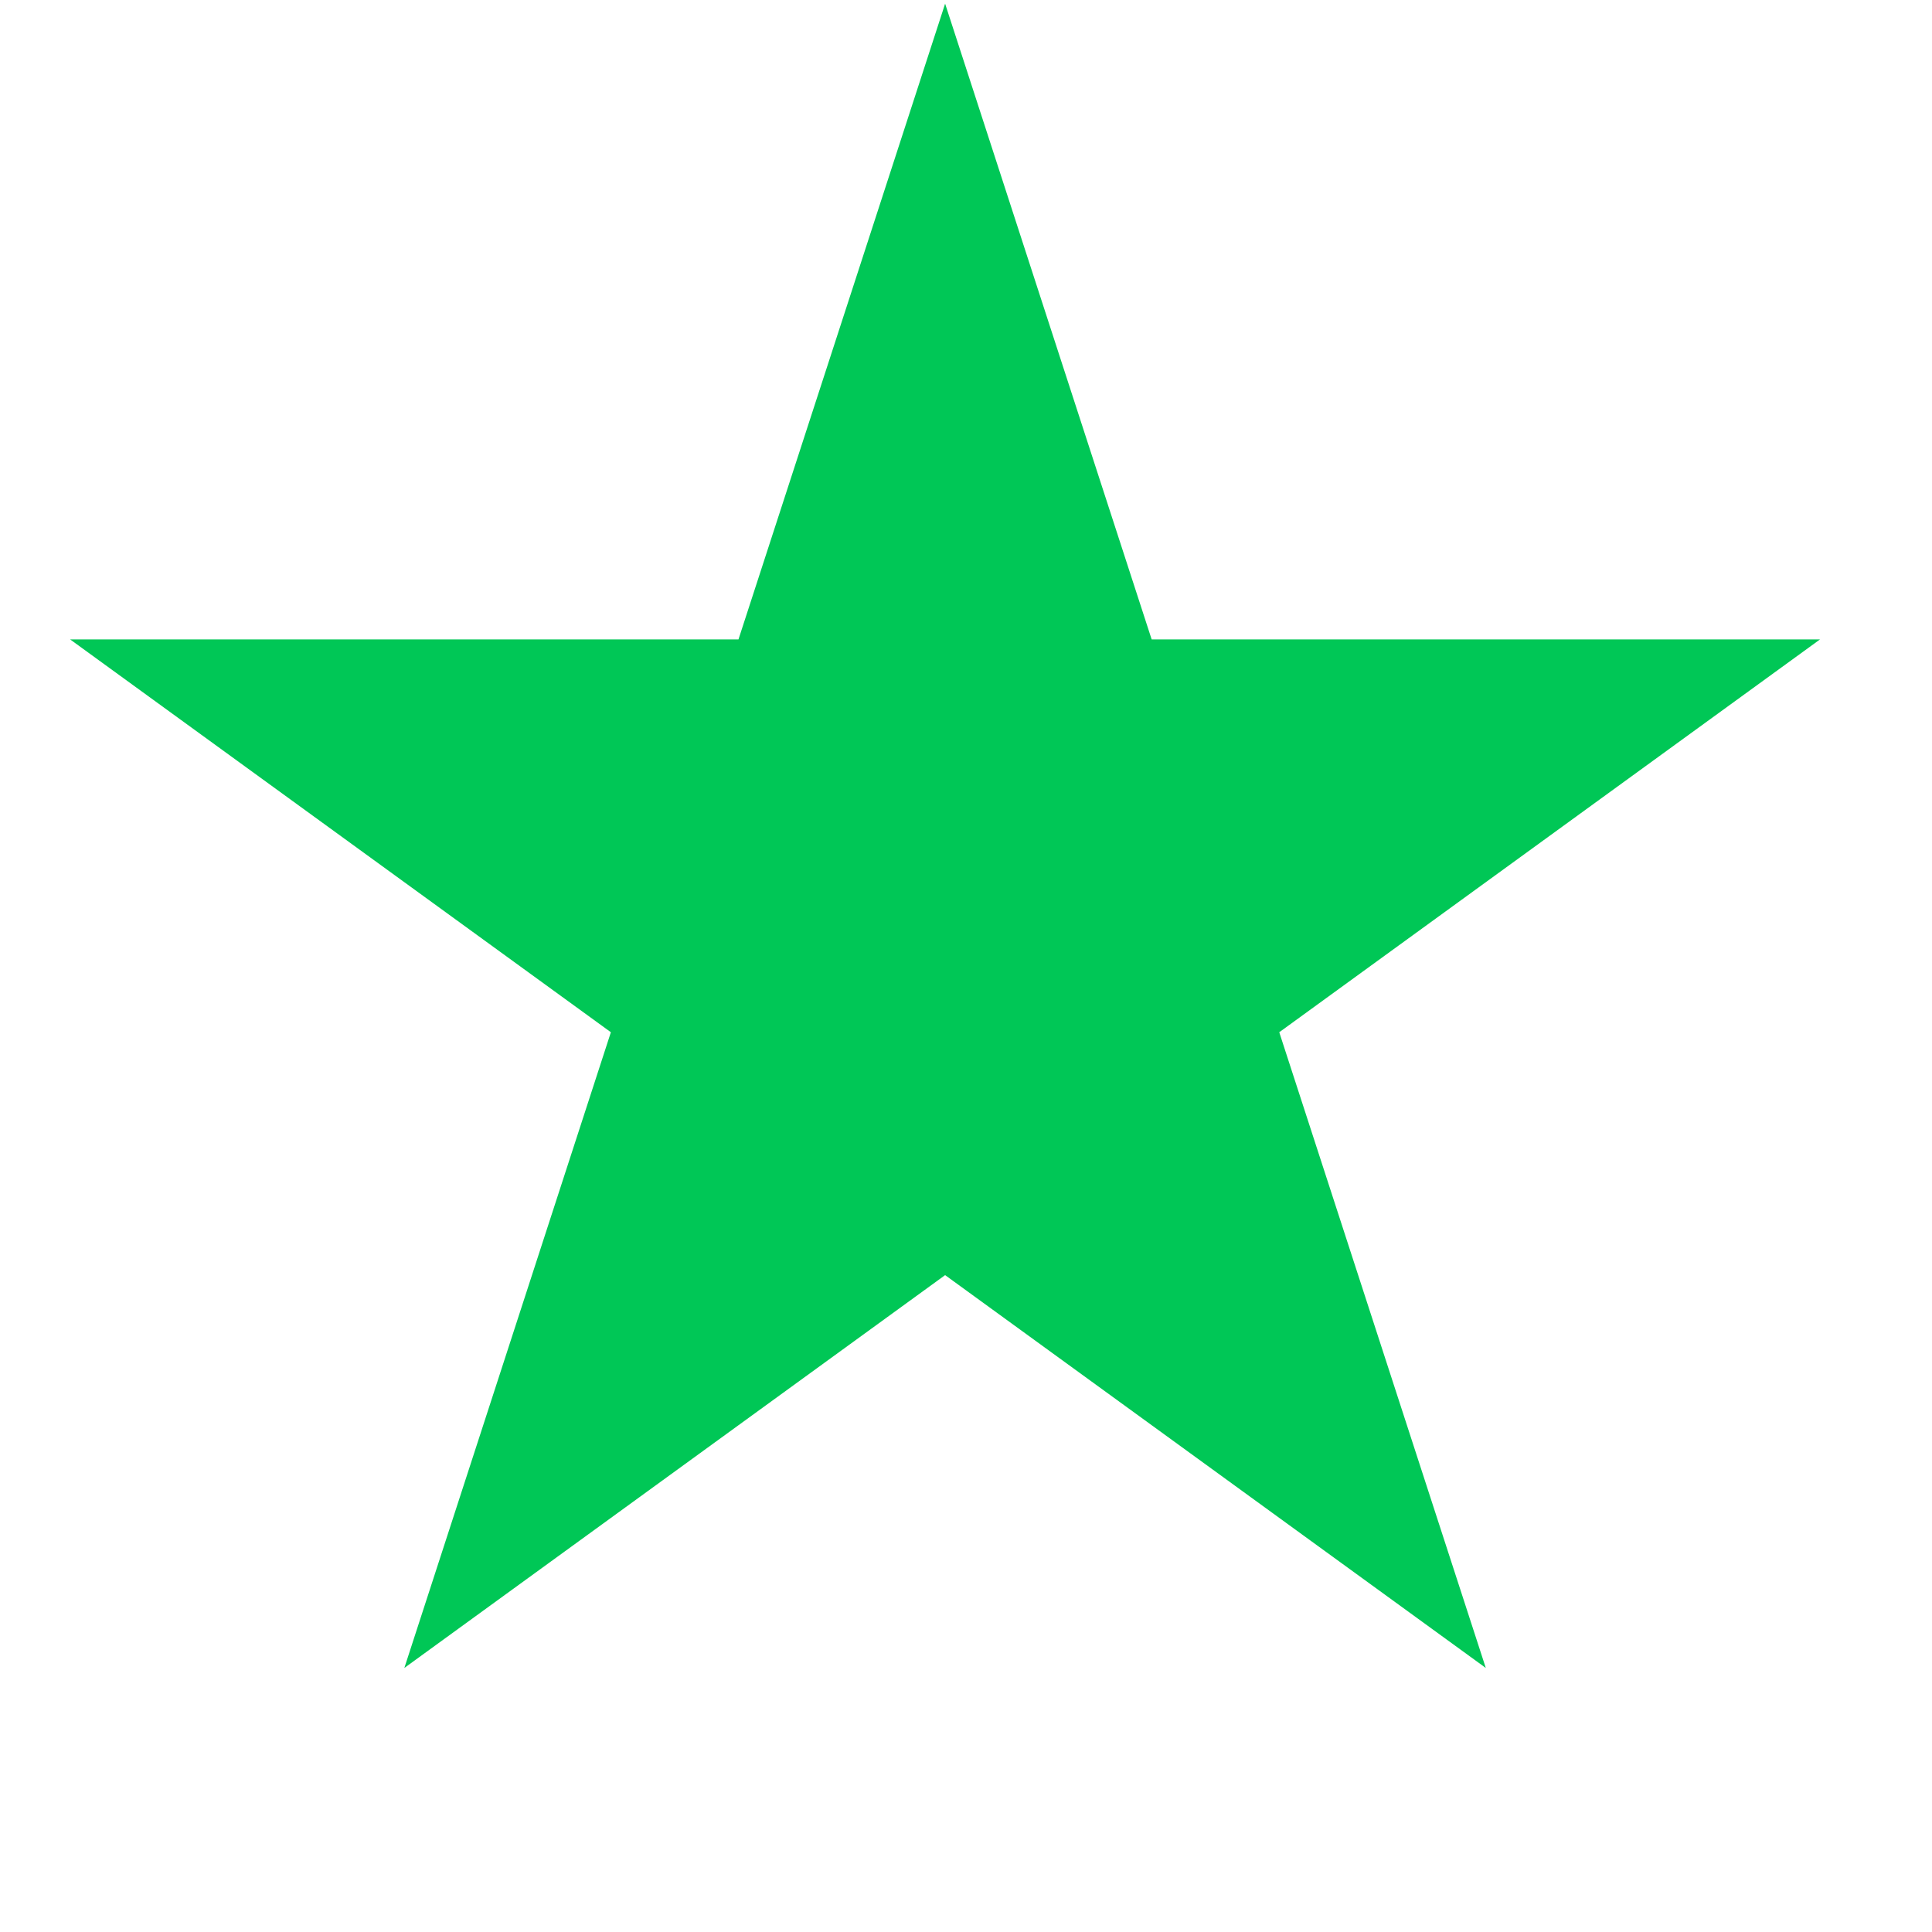
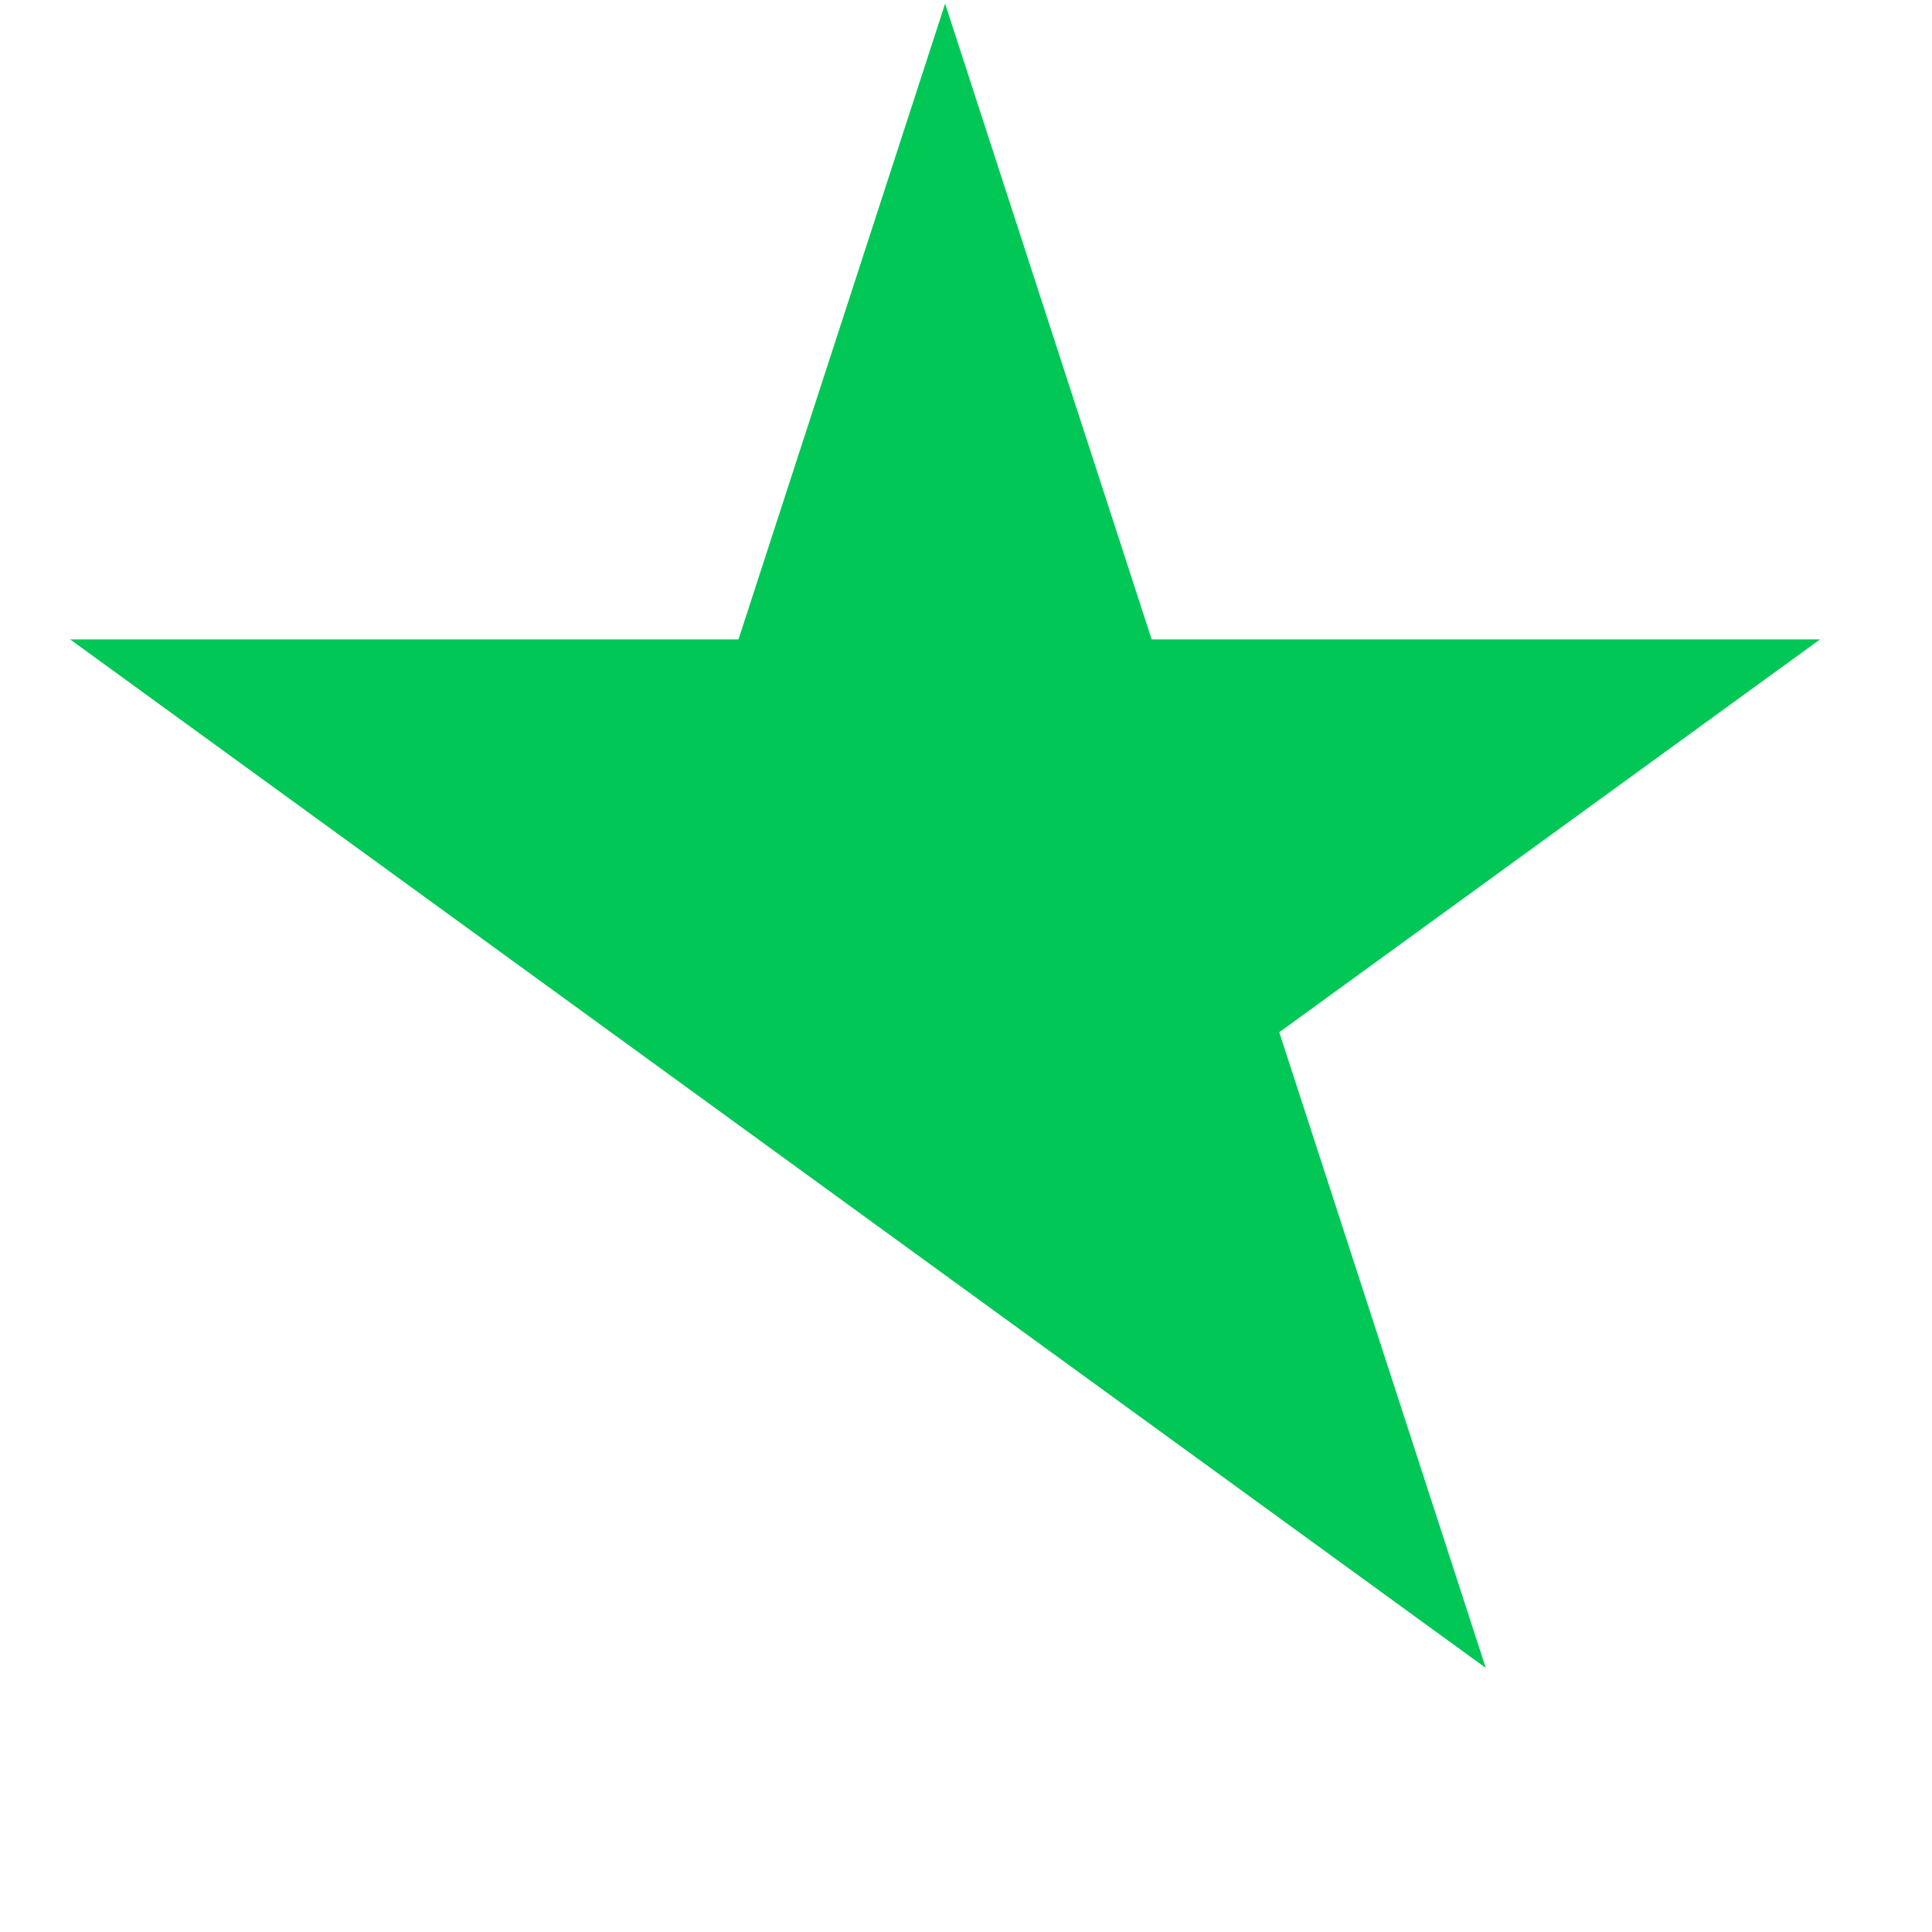
<svg xmlns="http://www.w3.org/2000/svg" width="21" height="21" viewBox="0 0 21 21" fill="none">
-   <path d="M10.273 0.04L12.518 6.95H19.783L13.905 11.22L16.15 18.13L10.273 13.86L4.395 18.13L6.64 11.22L0.762 6.95H8.027L10.273 0.04Z" fill="#00C756" />
+   <path d="M10.273 0.04L12.518 6.95H19.783L13.905 11.22L16.15 18.13L10.273 13.86L6.64 11.22L0.762 6.95H8.027L10.273 0.04Z" fill="#00C756" />
</svg>